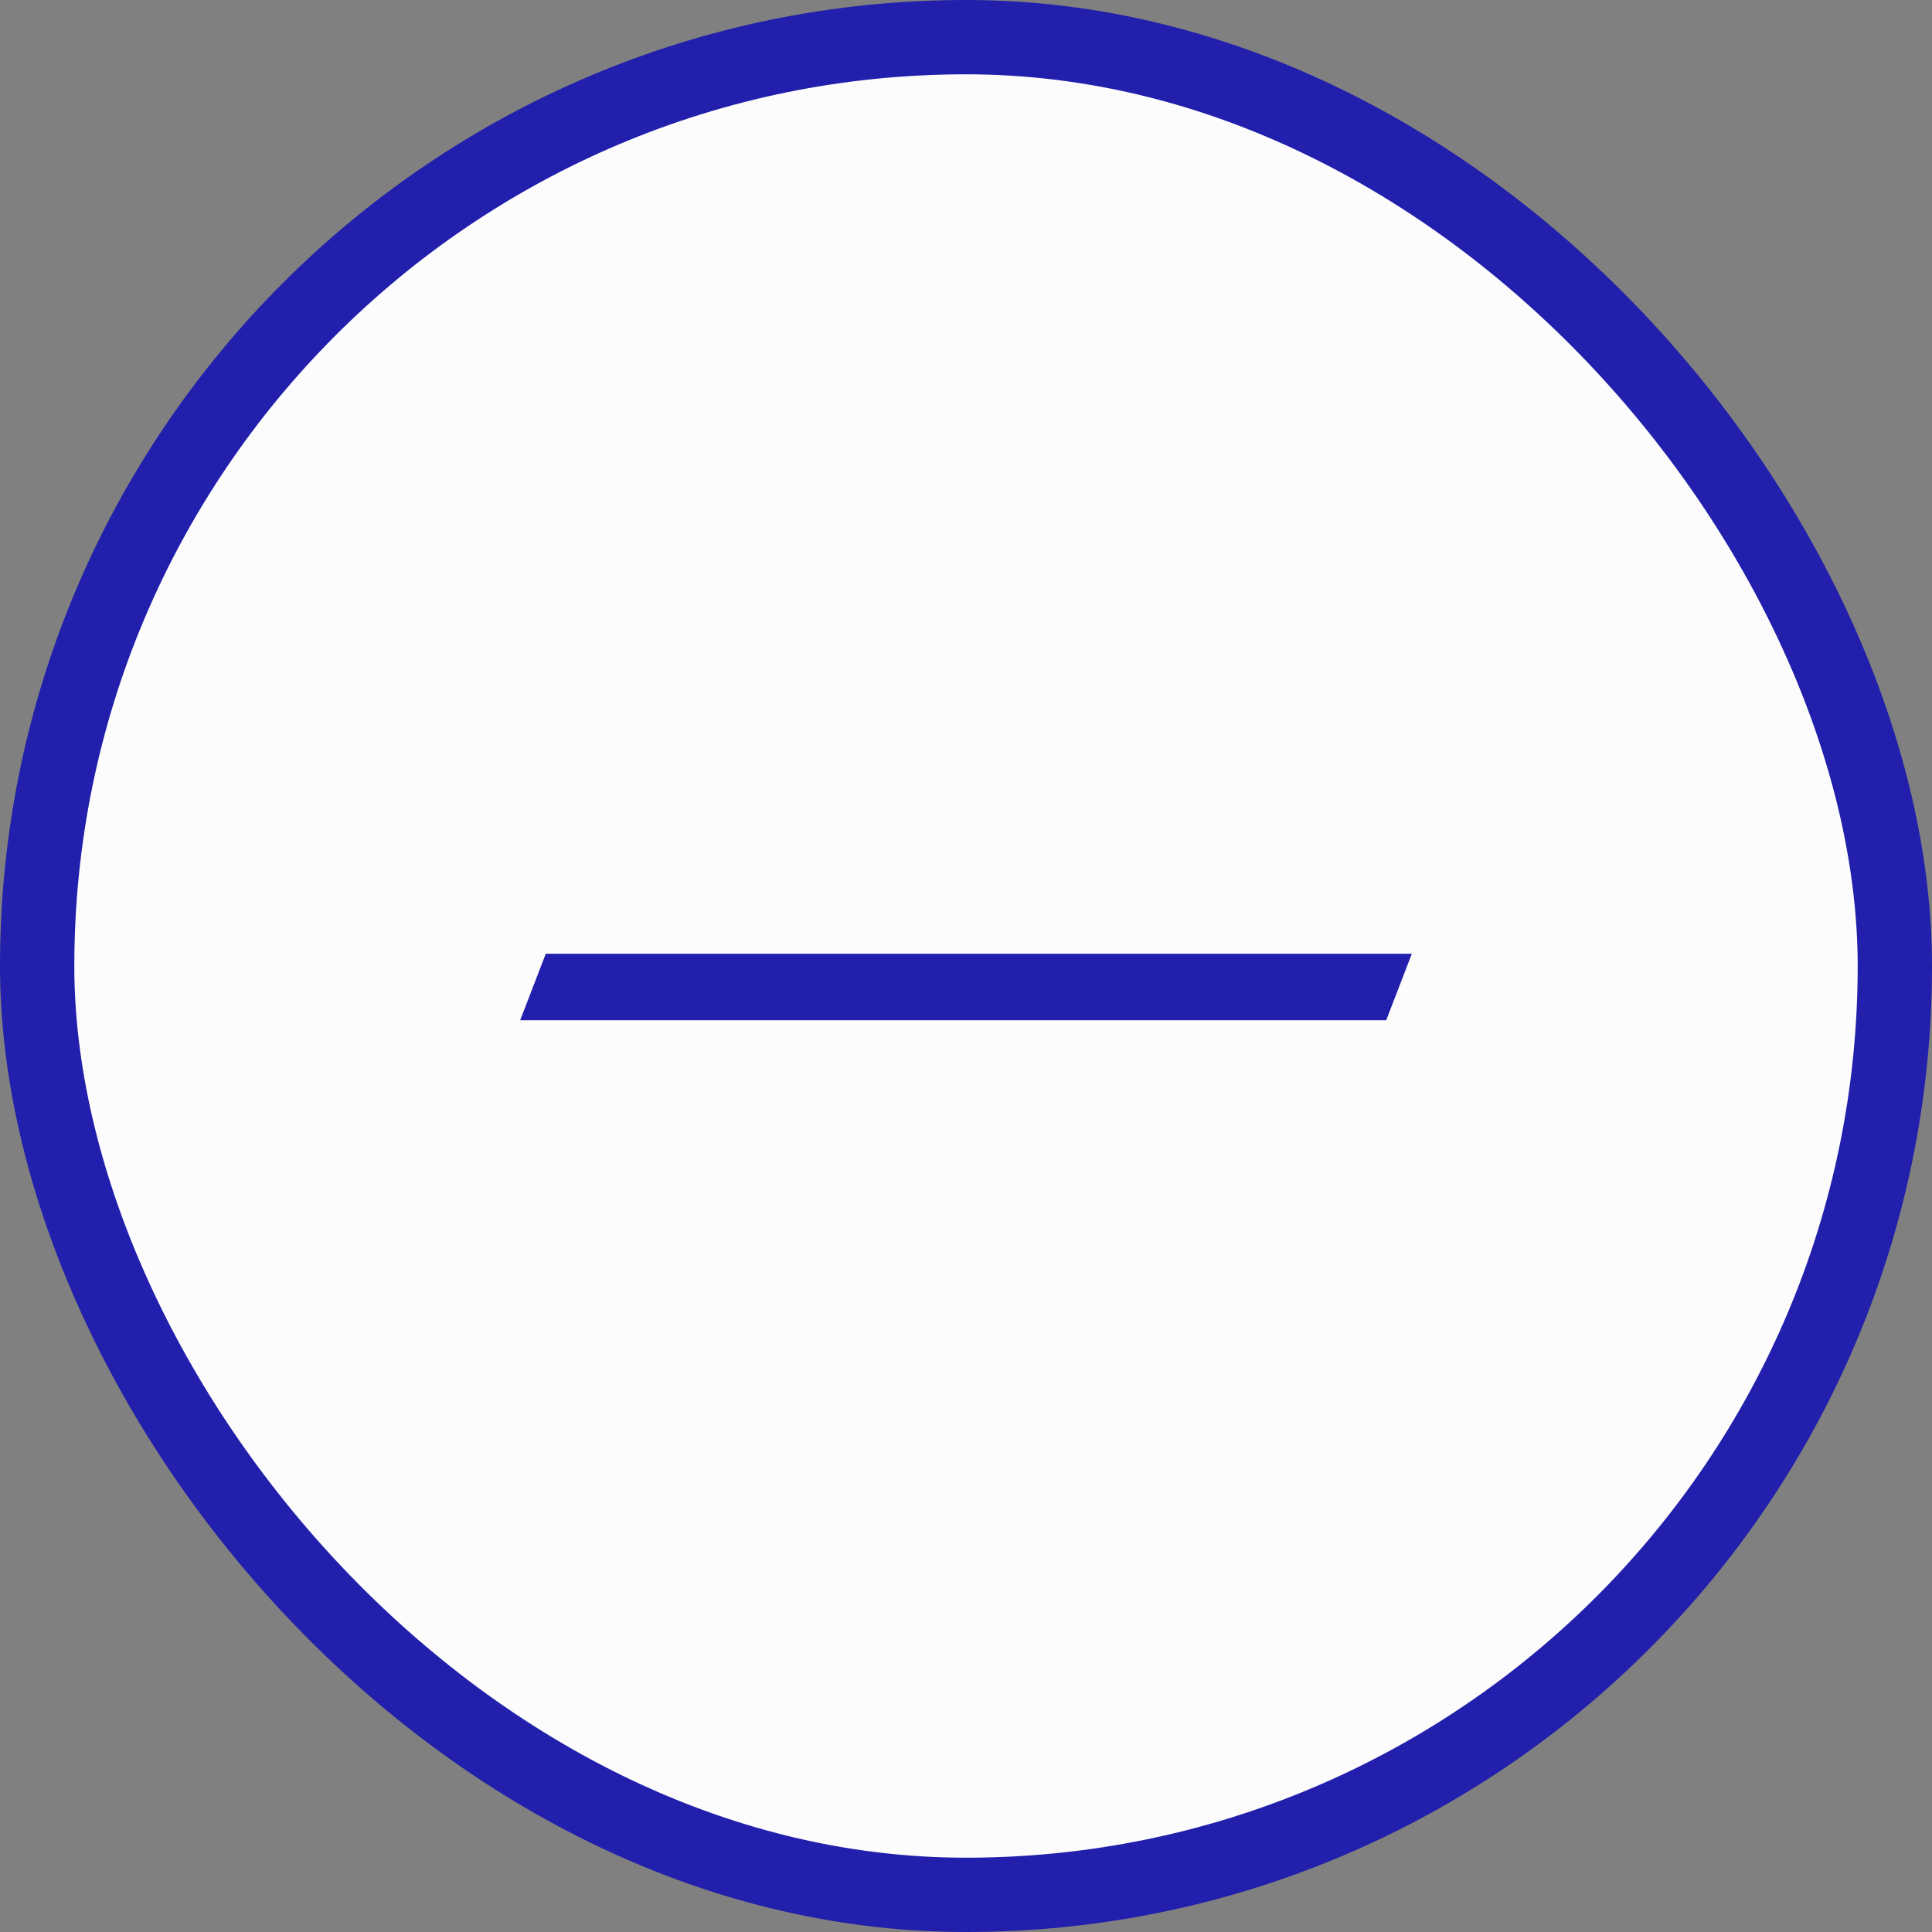
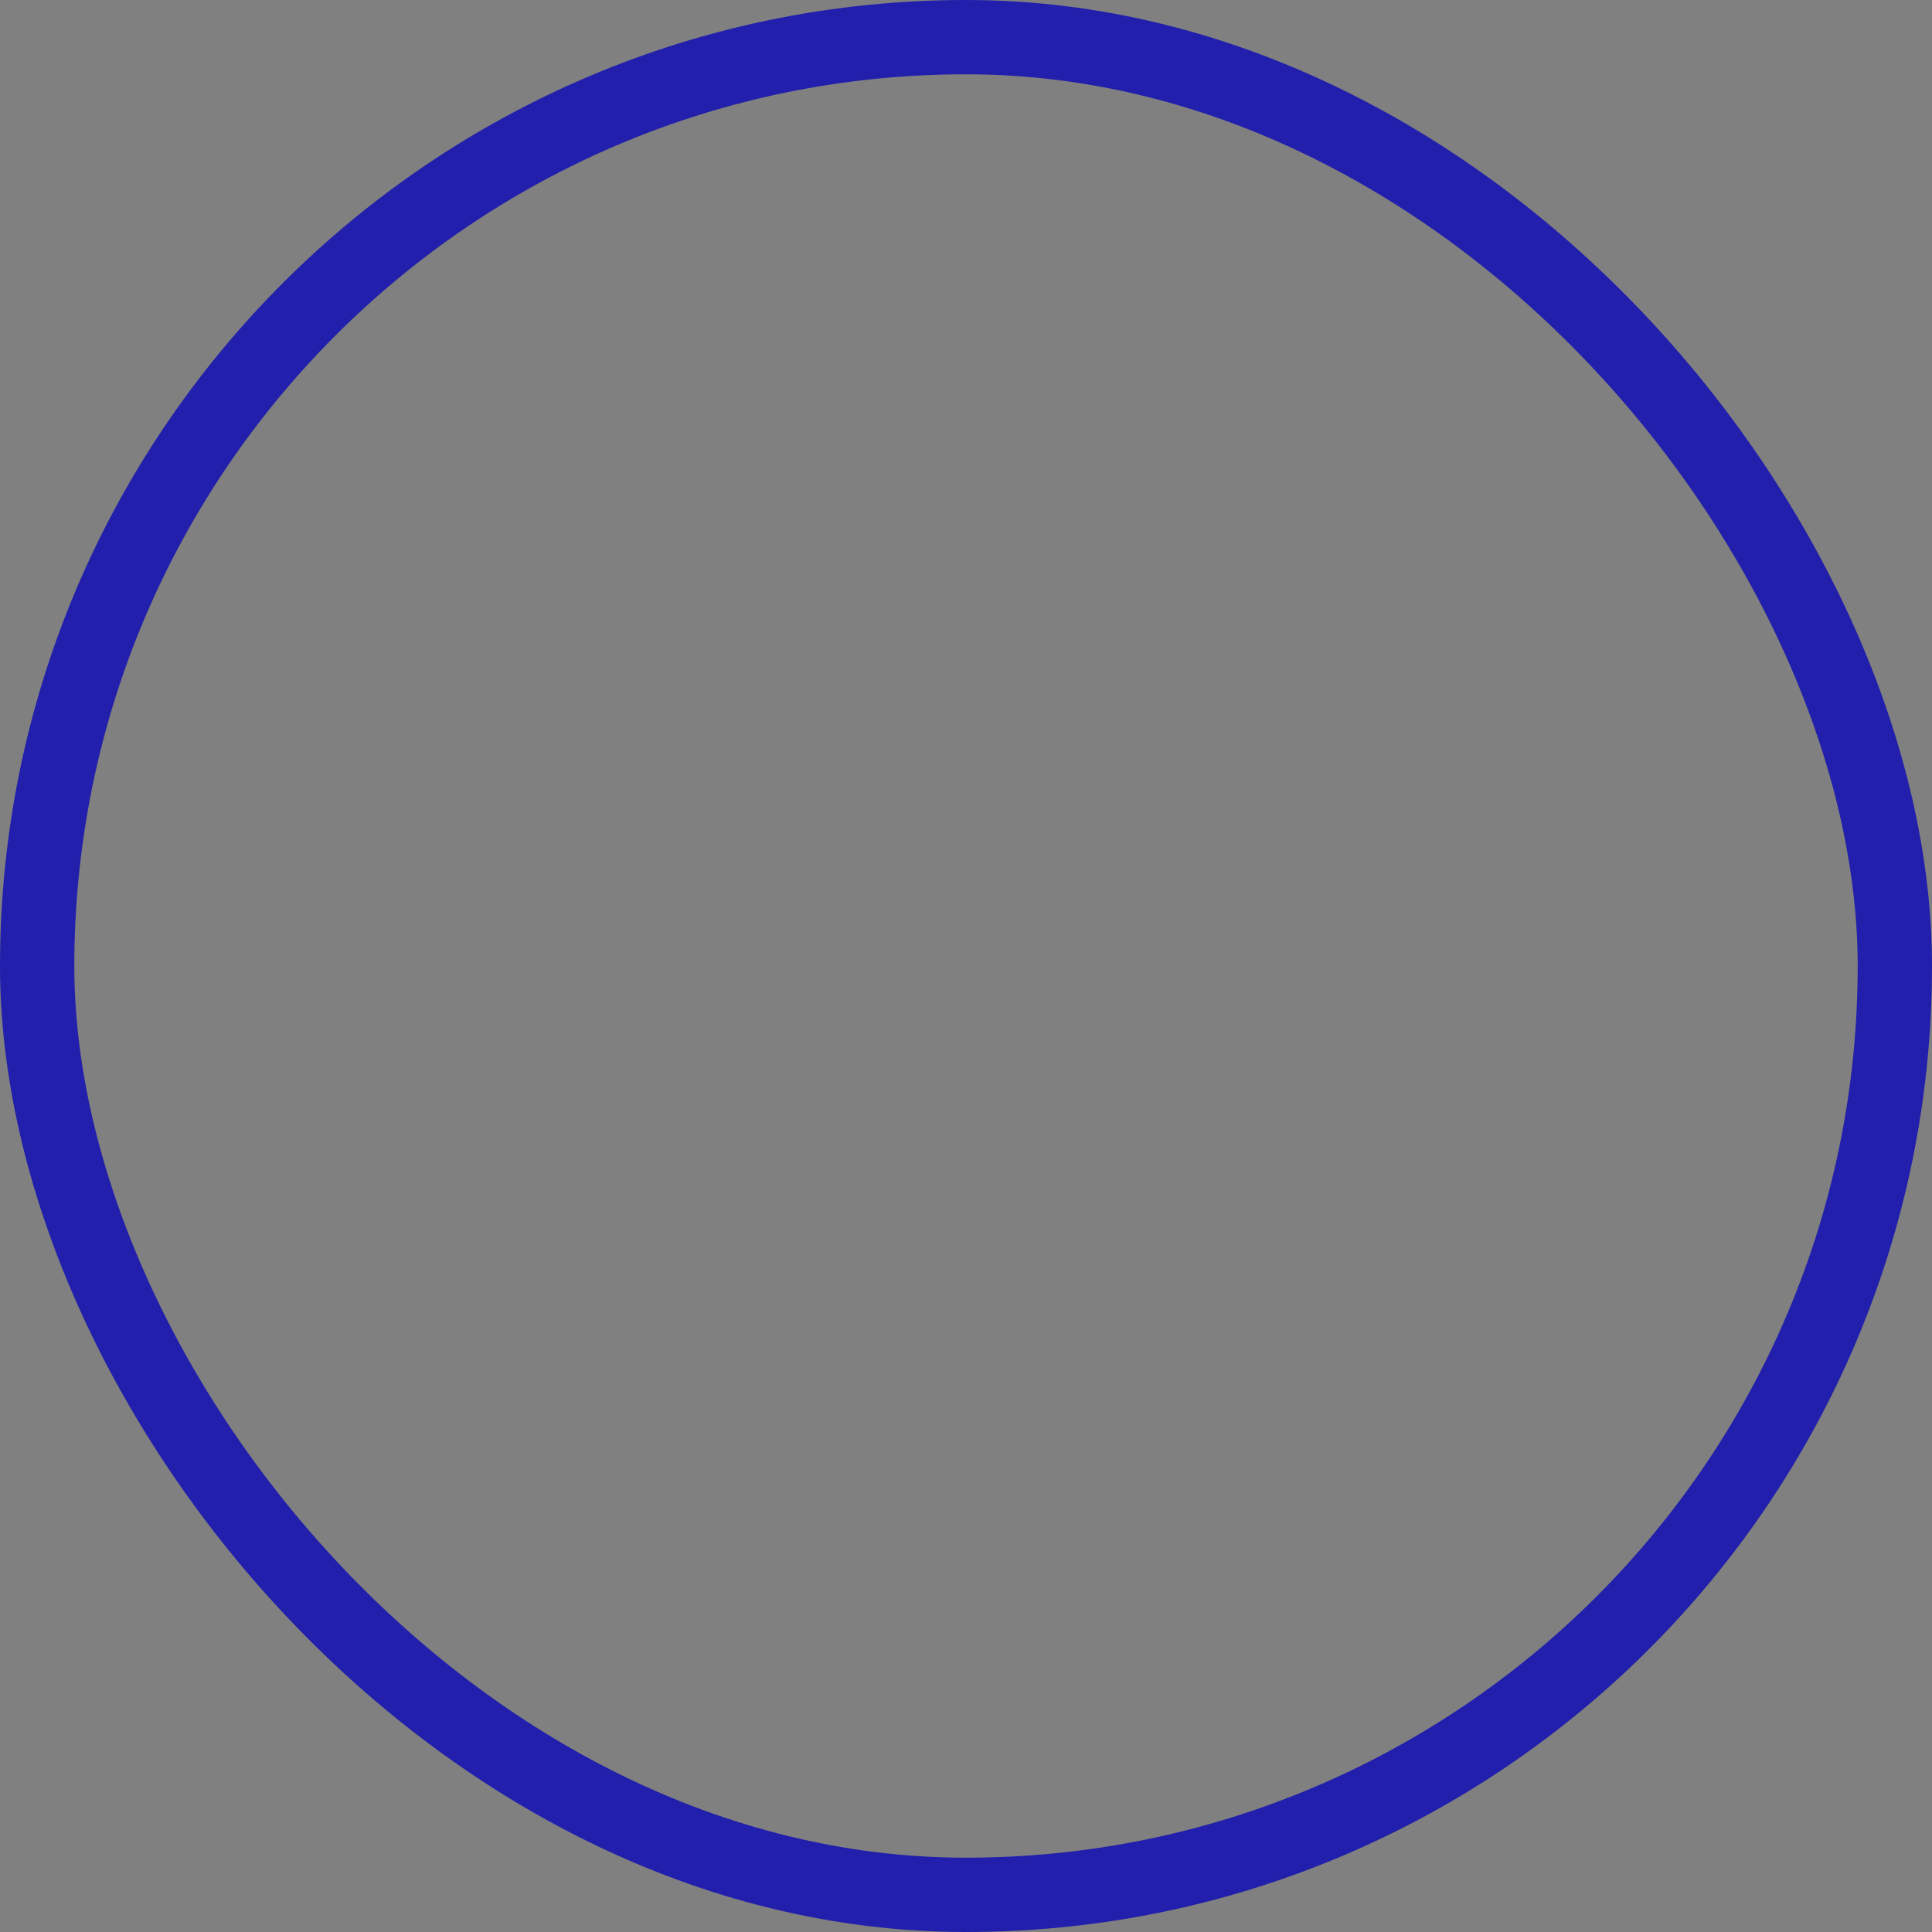
<svg xmlns="http://www.w3.org/2000/svg" width="52" height="52" viewBox="0 0 52 52" fill="none">
  <rect x="0" y="0" width="52" height="52" fill="#808080" stroke="none" />
-   <rect x="1" y="1" width="50" height="50" rx="25" fill="#FCFCFC" />
  <rect x="1" y="1" width="50" height="50" rx="25" stroke="#211FAB" stroke-width="2" />
-   <path d="M14.69 25.67L14 27.46H37.31L38 25.67H14.69Z" fill="#211FAB" />
</svg>